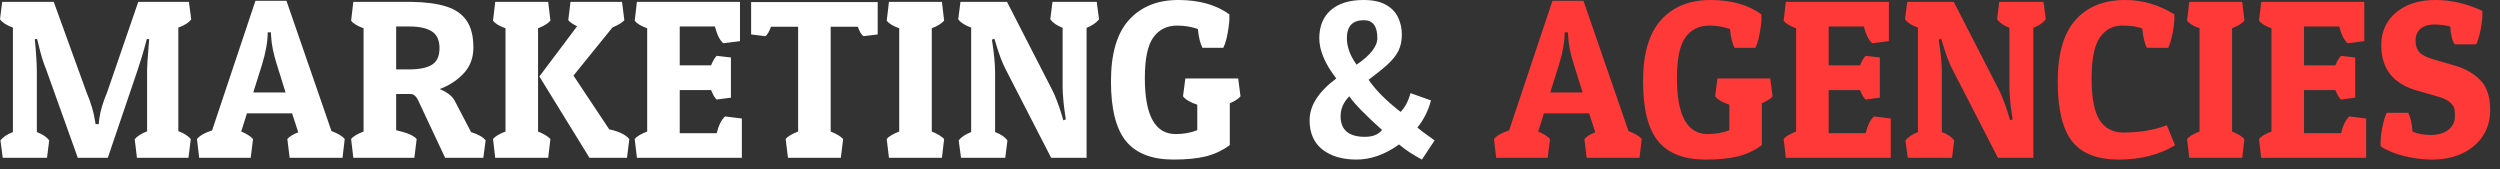
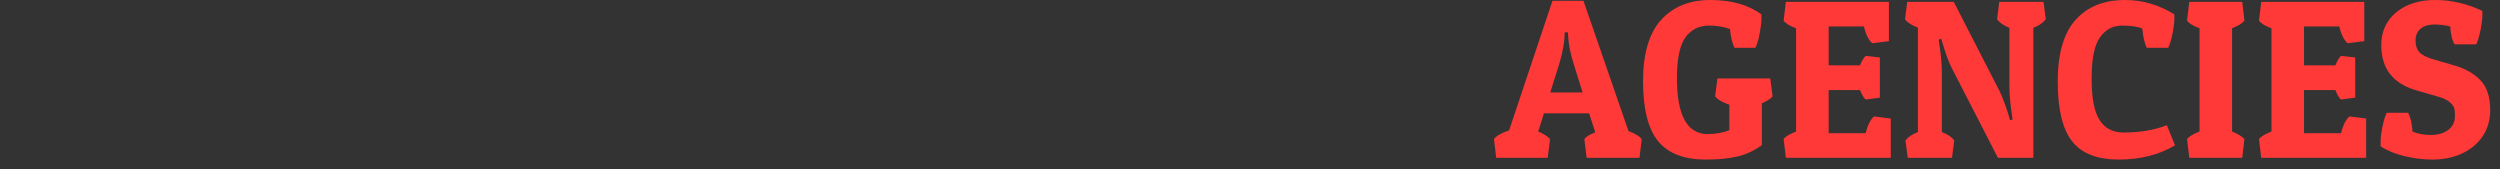
<svg xmlns="http://www.w3.org/2000/svg" width="177" height="12" viewBox="0 0 177 12" fill="none">
  <rect x="0" y="0" width="177" height="12" fill="#333333" stroke="none" />
-   <path d="M10.414 9.297V5.141C10.414 4.714 10.453 4.052 10.531 3.156L10.562 2.773L10.398 2.758C10.279 3.211 10.164 3.617 10.055 3.977C9.945 4.336 9.846 4.648 9.758 4.914L7.633 11.172H5.508L3.266 4.914C3.167 4.674 3.07 4.406 2.977 4.109C2.888 3.807 2.802 3.479 2.719 3.125L2.625 2.758L2.461 2.773C2.513 3.247 2.549 3.682 2.57 4.078C2.596 4.469 2.609 4.823 2.609 5.141V9.352C3.005 9.497 3.297 9.693 3.484 9.938L3.328 11.172H0.195L0.031 9.938C0.229 9.693 0.523 9.497 0.914 9.352V1.953C0.477 1.797 0.172 1.602 0 1.367L0.156 0.133H3.805L6.141 6.578C6.292 6.927 6.414 7.266 6.508 7.594C6.607 7.917 6.677 8.224 6.719 8.516L6.766 8.789H6.992C7.029 8.143 7.221 7.406 7.57 6.578L9.789 0.133H13.375L13.539 1.367C13.367 1.602 13.062 1.797 12.625 1.953V9.281C13.042 9.448 13.336 9.635 13.508 9.844L13.344 11.172H9.695L9.539 9.859C9.701 9.651 9.992 9.464 10.414 9.297ZM15.016 9.234L18.086 0.055H20.281L23.469 9.281C23.917 9.443 24.229 9.63 24.406 9.844L24.25 11.172H20.508L20.344 9.844C20.474 9.677 20.732 9.518 21.117 9.367L20.68 8.023H17.484L17.078 9.312C17.453 9.464 17.732 9.641 17.914 9.844L17.75 11.172H14.102L13.945 9.844C14.143 9.599 14.5 9.396 15.016 9.234ZM19.195 2.562L19.18 2.289H18.953C18.953 2.935 18.82 3.693 18.555 4.562L17.93 6.547H20.219L19.609 4.594C19.365 3.844 19.227 3.167 19.195 2.562ZM33.516 3.367C33.516 4.091 33.289 4.698 32.836 5.188C32.383 5.677 31.815 6.049 31.133 6.305C31.664 6.529 32.016 6.802 32.188 7.125L33.352 9.352C33.862 9.513 34.206 9.708 34.383 9.938L34.219 11.172H31.516L29.672 7.25C29.51 6.854 29.315 6.656 29.086 6.656H28.047V9.219C28.818 9.391 29.302 9.599 29.5 9.844L29.336 11.172H25.016L24.859 9.844C25 9.661 25.294 9.484 25.742 9.312V2C25.299 1.844 25.005 1.664 24.859 1.461L25.016 0.133H29.102C30.096 0.143 30.919 0.25 31.57 0.453C32.221 0.651 32.708 0.984 33.031 1.453C33.354 1.917 33.516 2.555 33.516 3.367ZM28.984 1.875H28.047V4.914H28.953C29.682 4.914 30.224 4.805 30.578 4.586C30.938 4.367 31.117 3.974 31.117 3.406C31.117 2.844 30.935 2.448 30.57 2.219C30.211 1.99 29.682 1.875 28.984 1.875ZM34.906 1.461L35.062 0.133H38.812L38.969 1.461C38.797 1.664 38.505 1.844 38.094 2V9.312C38.505 9.479 38.797 9.656 38.969 9.844L38.812 11.172H35.062L34.906 9.844C35.047 9.661 35.341 9.484 35.789 9.312V2C35.346 1.844 35.052 1.664 34.906 1.461ZM44.555 9.844L44.391 11.172H41.734L38.188 5.414L40.859 1.859C40.557 1.714 40.349 1.57 40.234 1.43L40.391 0.133H44.039L44.203 1.43C44.052 1.602 43.773 1.771 43.367 1.938L40.602 5.352L43.133 9.156C43.815 9.302 44.289 9.531 44.555 9.844ZM51.336 8.242L52.523 8.391V11.172H45.094L44.938 9.844C45.078 9.661 45.372 9.484 45.82 9.312V2C45.378 1.844 45.083 1.664 44.938 1.461L45.094 0.133H52.391V2.914L51.211 3.062C50.961 2.849 50.763 2.453 50.617 1.875H48.125V4.625H50.344C50.474 4.312 50.607 4.089 50.742 3.953L51.75 4.07V6.914L50.742 7.047C50.612 6.938 50.479 6.714 50.344 6.375H48.125V9.43H50.742C50.883 8.867 51.081 8.471 51.336 8.242ZM54.188 2.562L53.18 2.438V0.148H62.141V2.438L61.133 2.562C60.992 2.464 60.859 2.24 60.734 1.891H58.812V9.312C59.229 9.479 59.523 9.656 59.695 9.844L59.531 11.172H55.789L55.625 9.844C55.766 9.661 56.06 9.484 56.508 9.312V1.891H54.586C54.461 2.24 54.328 2.464 54.188 2.562ZM62.781 1.461L62.938 0.133H66.688L66.844 1.461C66.672 1.664 66.38 1.844 65.969 2V9.312C66.38 9.479 66.672 9.656 66.844 9.844L66.688 11.172H62.938L62.781 9.844C62.922 9.661 63.216 9.484 63.664 9.312V2C63.221 1.844 62.927 1.664 62.781 1.461ZM70.453 5.141V9.352C70.849 9.497 71.141 9.693 71.328 9.938L71.172 11.172H68.039L67.875 9.938C68.073 9.693 68.367 9.497 68.758 9.352V1.953C68.32 1.797 68.016 1.602 67.844 1.367L68 0.133H71.297L74.484 6.344C74.604 6.568 74.719 6.831 74.828 7.133C74.943 7.43 75.057 7.763 75.172 8.133L75.281 8.516L75.461 8.453C75.31 7.505 75.234 6.727 75.234 6.117V1.969C74.838 1.818 74.547 1.617 74.359 1.367L74.516 0.133H77.648L77.812 1.367C77.615 1.617 77.32 1.818 76.93 1.969V11.172H74.422L71.203 4.914C70.974 4.482 70.745 3.88 70.516 3.109L70.406 2.742L70.227 2.805C70.378 3.753 70.453 4.531 70.453 5.141ZM83.344 1.812C82.62 1.812 82.057 2.091 81.656 2.648C81.255 3.201 81.055 4.164 81.055 5.539C81.055 8.174 81.781 9.492 83.234 9.492C83.802 9.492 84.312 9.401 84.766 9.219V7.414C84.271 7.247 83.935 7.049 83.758 6.82L83.922 5.555H87.664L87.828 6.82C87.688 6.992 87.435 7.156 87.07 7.312V10.273C86.56 10.648 85.997 10.914 85.383 11.07C84.768 11.221 84.003 11.297 83.086 11.297C81.56 11.297 80.44 10.865 79.727 10C79.013 9.13 78.656 7.716 78.656 5.758C78.656 3.799 79.081 2.352 79.93 1.414C80.784 0.471 81.948 0 83.422 0C84.901 0 86.107 0.339 87.039 1.016V1.375C87.039 1.495 87.021 1.68 86.984 1.93C86.953 2.174 86.906 2.432 86.844 2.703C86.781 2.969 86.703 3.195 86.609 3.383H85.133C84.971 3.07 84.865 2.628 84.812 2.055C84.359 1.893 83.87 1.812 83.344 1.812ZM96.898 5.648C97.398 6.383 98.154 7.141 99.164 7.922C99.477 7.599 99.711 7.156 99.867 6.594L101.312 7.109C101.135 7.812 100.815 8.453 100.352 9.031C100.482 9.146 100.706 9.318 101.023 9.547L101.57 9.938L100.672 11.297C100.047 10.969 99.508 10.612 99.055 10.227C98.06 10.94 97.057 11.297 96.047 11.297C95.031 11.297 94.221 11.057 93.617 10.578C93.018 10.099 92.719 9.411 92.719 8.516C92.719 7.479 93.349 6.492 94.609 5.555C93.807 4.518 93.406 3.57 93.406 2.711C93.406 1.857 93.677 1.193 94.219 0.719C94.766 0.24 95.539 0 96.539 0C97.206 0 97.737 0.115 98.133 0.344C98.529 0.568 98.812 0.865 98.984 1.234C99.162 1.604 99.25 2.01 99.25 2.453C99.25 2.891 99.169 3.273 99.008 3.602C98.846 3.924 98.591 4.245 98.242 4.562C97.898 4.875 97.451 5.237 96.898 5.648ZM97.516 2.695C97.516 1.852 97.198 1.43 96.562 1.43C95.76 1.43 95.359 1.852 95.359 2.695C95.359 3.32 95.588 3.948 96.047 4.578C97.026 3.911 97.516 3.284 97.516 2.695ZM95.531 6.82C95.12 7.232 94.914 7.701 94.914 8.227C94.914 9.201 95.49 9.688 96.641 9.688C97.188 9.688 97.591 9.526 97.852 9.203C96.674 8.151 95.901 7.357 95.531 6.82Z" fill="white" />
  <path d="M106.844 9.234L109.914 0.055H112.109L115.297 9.281C115.745 9.443 116.057 9.63 116.234 9.844L116.078 11.172H112.336L112.172 9.844C112.302 9.677 112.56 9.518 112.945 9.367L112.508 8.023H109.312L108.906 9.312C109.281 9.464 109.56 9.641 109.742 9.844L109.578 11.172H105.93L105.773 9.844C105.971 9.599 106.328 9.396 106.844 9.234ZM111.023 2.562L111.008 2.289H110.781C110.781 2.935 110.648 3.693 110.383 4.562L109.758 6.547H112.047L111.438 4.594C111.193 3.844 111.055 3.167 111.023 2.562ZM121.016 1.812C120.292 1.812 119.729 2.091 119.328 2.648C118.927 3.201 118.727 4.164 118.727 5.539C118.727 8.174 119.453 9.492 120.906 9.492C121.474 9.492 121.984 9.401 122.438 9.219V7.414C121.943 7.247 121.607 7.049 121.43 6.82L121.594 5.555H125.336L125.5 6.82C125.359 6.992 125.107 7.156 124.742 7.312V10.273C124.232 10.648 123.669 10.914 123.055 11.07C122.44 11.221 121.674 11.297 120.758 11.297C119.232 11.297 118.112 10.865 117.398 10C116.685 9.13 116.328 7.716 116.328 5.758C116.328 3.799 116.753 2.352 117.602 1.414C118.456 0.471 119.62 0 121.094 0C122.573 0 123.779 0.339 124.711 1.016V1.375C124.711 1.495 124.693 1.68 124.656 1.93C124.625 2.174 124.578 2.432 124.516 2.703C124.453 2.969 124.375 3.195 124.281 3.383H122.805C122.643 3.07 122.536 2.628 122.484 2.055C122.031 1.893 121.542 1.812 121.016 1.812ZM132.68 8.242L133.867 8.391V11.172H126.438L126.281 9.844C126.422 9.661 126.716 9.484 127.164 9.312V2C126.721 1.844 126.427 1.664 126.281 1.461L126.438 0.133H133.734V2.914L132.555 3.062C132.305 2.849 132.107 2.453 131.961 1.875H129.469V4.625H131.688C131.818 4.312 131.951 4.089 132.086 3.953L133.094 4.07V6.914L132.086 7.047C131.956 6.938 131.823 6.714 131.688 6.375H129.469V9.43H132.086C132.227 8.867 132.424 8.471 132.68 8.242ZM137.484 5.141V9.352C137.88 9.497 138.172 9.693 138.359 9.938L138.203 11.172H135.07L134.906 9.938C135.104 9.693 135.398 9.497 135.789 9.352V1.953C135.352 1.797 135.047 1.602 134.875 1.367L135.031 0.133H138.328L141.516 6.344C141.635 6.568 141.75 6.831 141.859 7.133C141.974 7.43 142.089 7.763 142.203 8.133L142.312 8.516L142.492 8.453C142.341 7.505 142.266 6.727 142.266 6.117V1.969C141.87 1.818 141.578 1.617 141.391 1.367L141.547 0.133H144.68L144.844 1.367C144.646 1.617 144.352 1.818 143.961 1.969V11.172H141.453L138.234 4.914C138.005 4.482 137.776 3.88 137.547 3.109L137.438 2.742L137.258 2.805C137.409 3.753 137.484 4.531 137.484 5.141ZM151.672 2.023C151.354 1.883 150.875 1.812 150.234 1.812C149.594 1.812 149.076 2.089 148.68 2.641C148.284 3.193 148.086 4.164 148.086 5.555C148.086 6.94 148.276 7.924 148.656 8.508C149.036 9.091 149.599 9.383 150.344 9.383C151.484 9.383 152.508 9.211 153.414 8.867L153.992 10.289C152.862 10.961 151.534 11.297 150.008 11.297C148.482 11.297 147.38 10.865 146.703 10C146.026 9.146 145.688 7.734 145.688 5.766C145.688 3.802 146.107 2.352 146.945 1.414C147.784 0.471 148.958 0 150.469 0C151.688 0 152.846 0.339 153.945 1.016V1.375C153.945 1.495 153.927 1.68 153.891 1.93C153.859 2.174 153.81 2.432 153.742 2.703C153.68 2.969 153.602 3.195 153.508 3.383H151.992C151.841 3.086 151.734 2.633 151.672 2.023ZM154.844 1.461L155 0.133H158.75L158.906 1.461C158.734 1.664 158.443 1.844 158.031 2V9.312C158.443 9.479 158.734 9.656 158.906 9.844L158.75 11.172H155L154.844 9.844C154.984 9.661 155.279 9.484 155.727 9.312V2C155.284 1.844 154.99 1.664 154.844 1.461ZM166.336 8.242L167.523 8.391V11.172H160.094L159.938 9.844C160.078 9.661 160.372 9.484 160.82 9.312V2C160.378 1.844 160.083 1.664 159.938 1.461L160.094 0.133H167.391V2.914L166.211 3.062C165.961 2.849 165.763 2.453 165.617 1.875H163.125V4.625H165.344C165.474 4.312 165.607 4.089 165.742 3.953L166.75 4.07V6.914L165.742 7.047C165.612 6.938 165.479 6.714 165.344 6.375H163.125V9.43H165.742C165.883 8.867 166.081 8.471 166.336 8.242ZM173.477 1.875C173.112 1.781 172.734 1.734 172.344 1.734C171.948 1.734 171.63 1.831 171.391 2.023C171.146 2.221 171.023 2.5 171.023 2.859C171.023 3.219 171.115 3.5 171.297 3.703C171.479 3.901 171.836 4.076 172.367 4.227L173.797 4.641C174.562 4.865 175.172 5.216 175.625 5.695C176.078 6.169 176.305 6.865 176.305 7.781C176.305 8.505 176.125 9.13 175.766 9.656C175.406 10.182 174.917 10.588 174.297 10.875C173.682 11.156 172.987 11.297 172.211 11.297C171.57 11.297 170.911 11.216 170.234 11.055C169.557 10.888 168.995 10.656 168.547 10.359V9.984C168.547 9.865 168.562 9.682 168.594 9.438C168.63 9.193 168.68 8.938 168.742 8.672C168.81 8.401 168.888 8.172 168.977 7.984H170.5C170.672 8.323 170.773 8.766 170.805 9.312C171.164 9.474 171.599 9.555 172.109 9.555C172.604 9.555 173.01 9.438 173.328 9.203C173.651 8.969 173.812 8.633 173.812 8.195C173.812 7.987 173.797 7.818 173.766 7.688C173.734 7.552 173.635 7.409 173.469 7.258C173.302 7.107 173.065 6.982 172.758 6.883L171.109 6.406C169.432 5.932 168.594 4.865 168.594 3.203C168.594 2.557 168.753 1.995 169.07 1.516C169.393 1.036 169.841 0.664 170.414 0.398C170.987 0.133 171.654 0 172.414 0C173.555 0 174.667 0.258 175.75 0.773V1.141C175.75 1.26 175.732 1.445 175.695 1.695C175.664 1.94 175.615 2.195 175.547 2.461C175.484 2.727 175.406 2.953 175.312 3.141H173.797C173.615 2.88 173.508 2.458 173.477 1.875Z" fill="#FF3838" />
</svg>